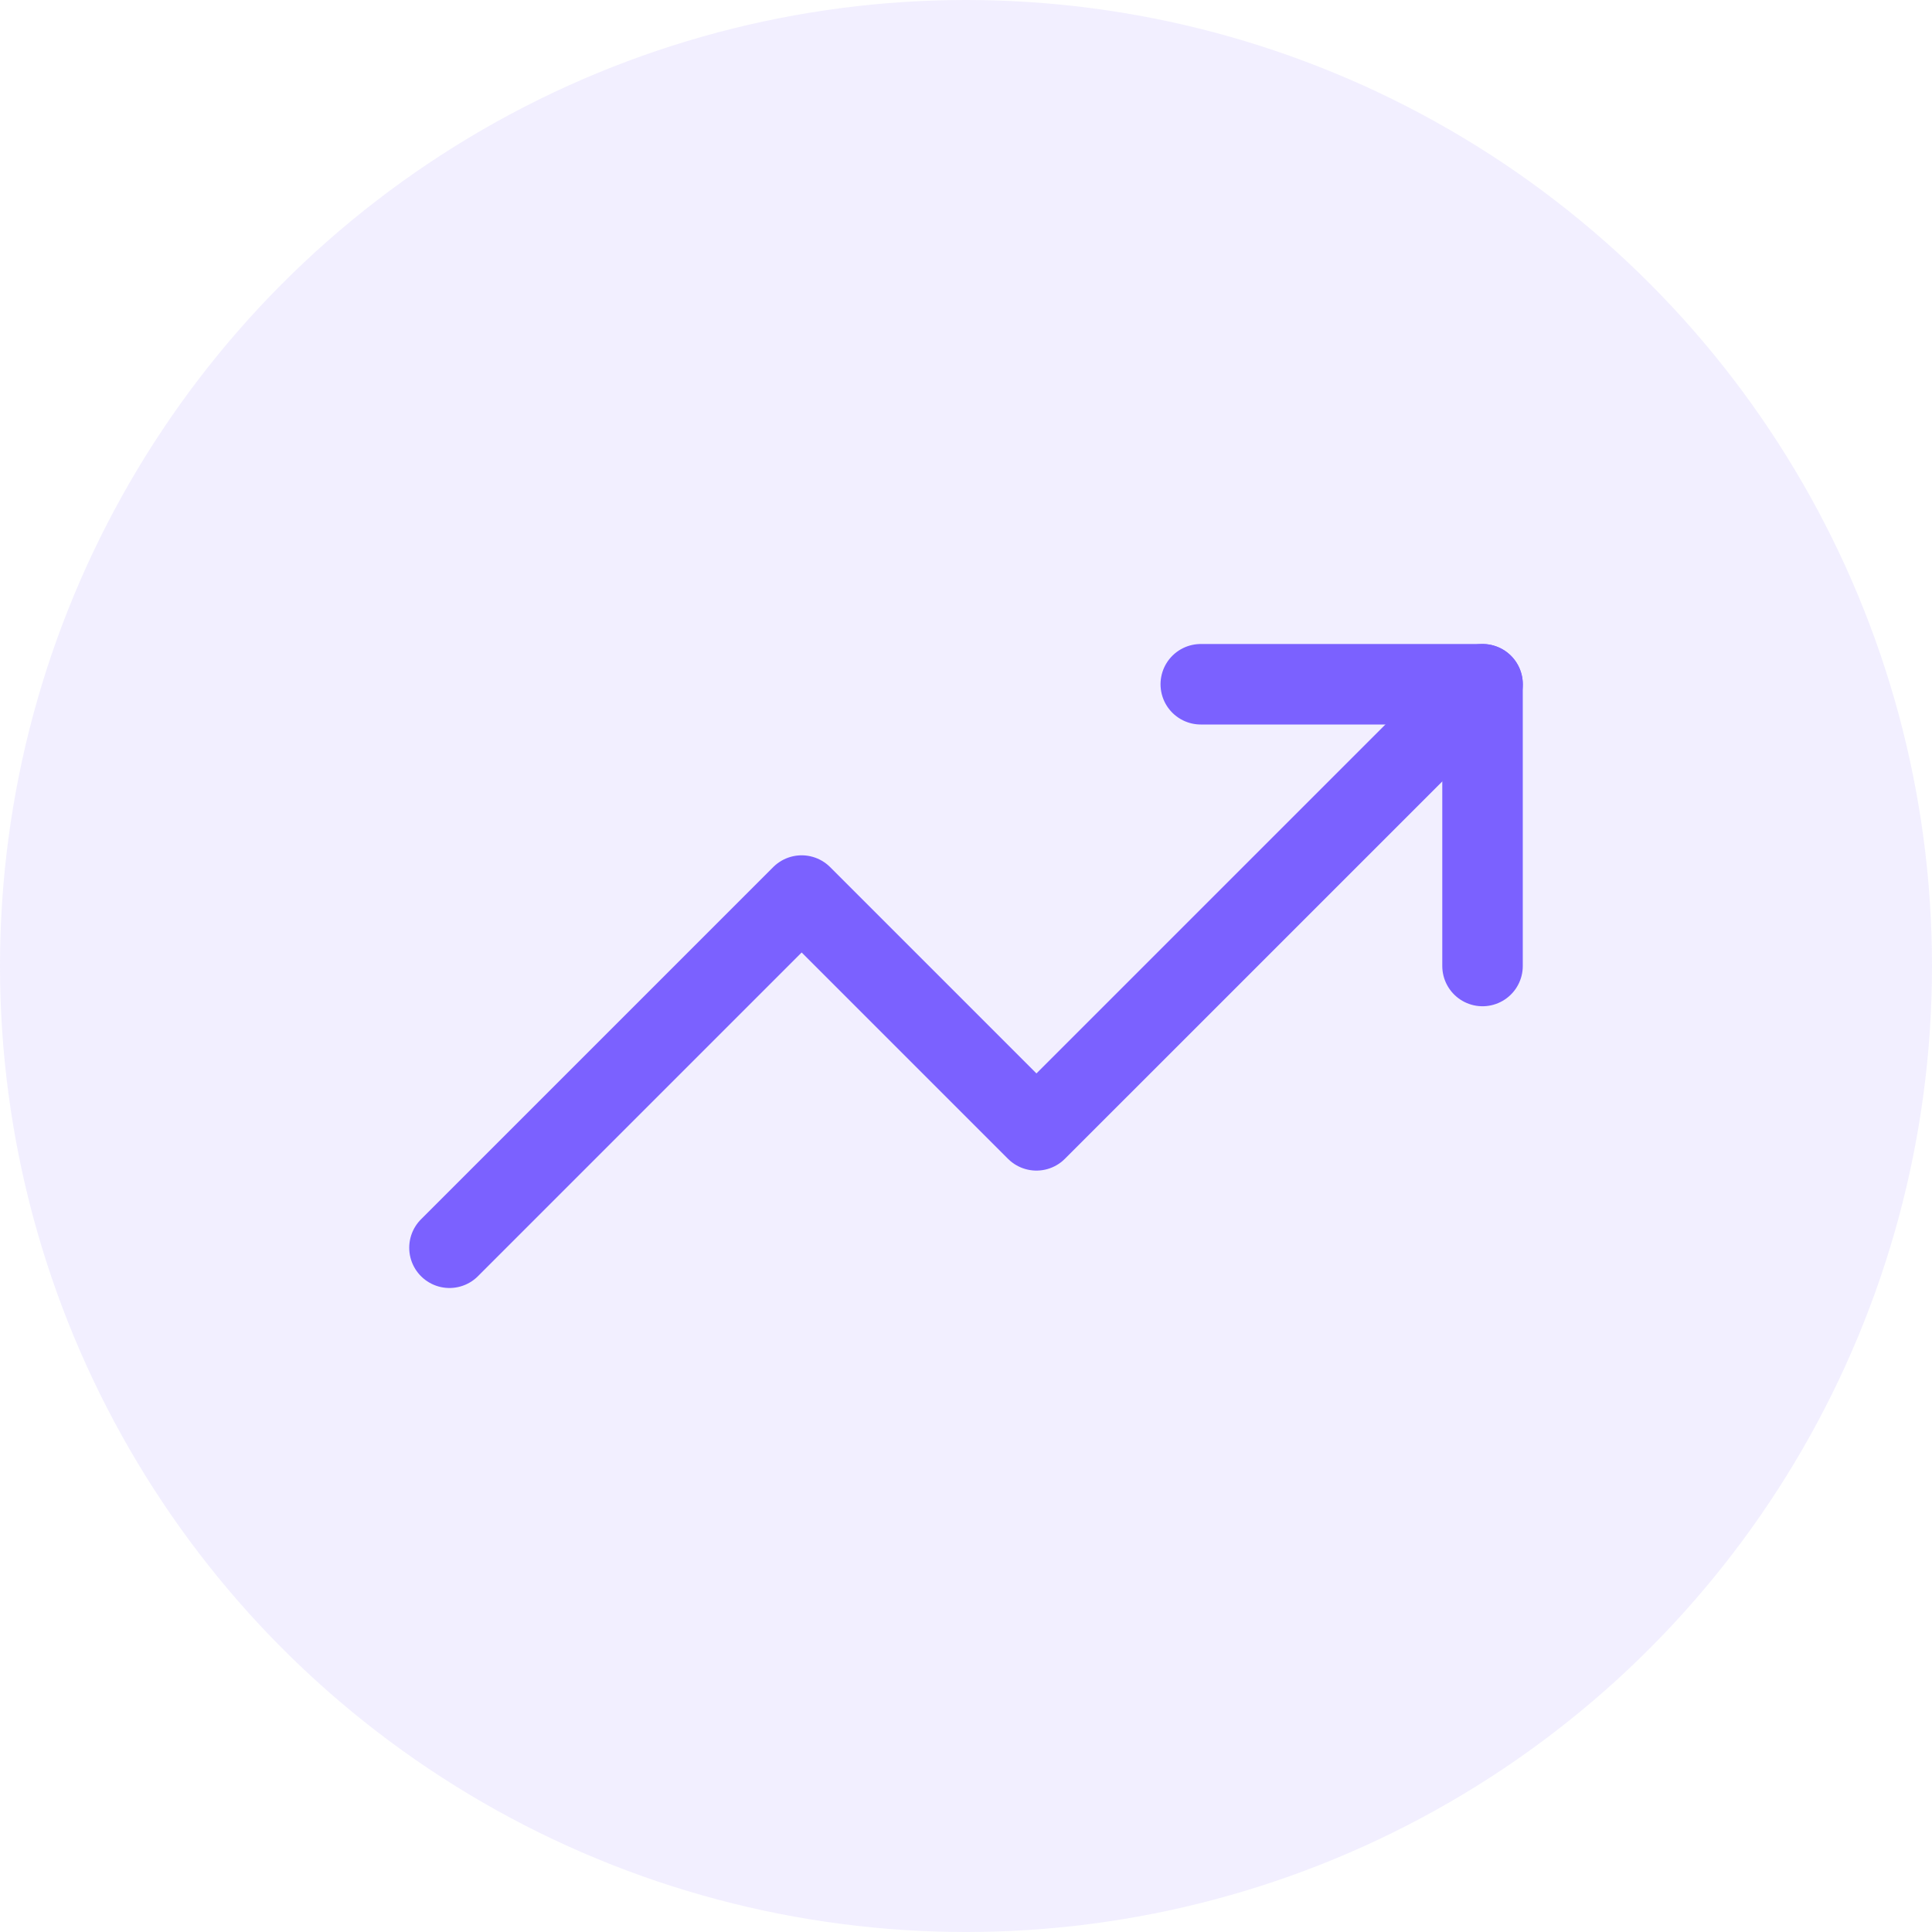
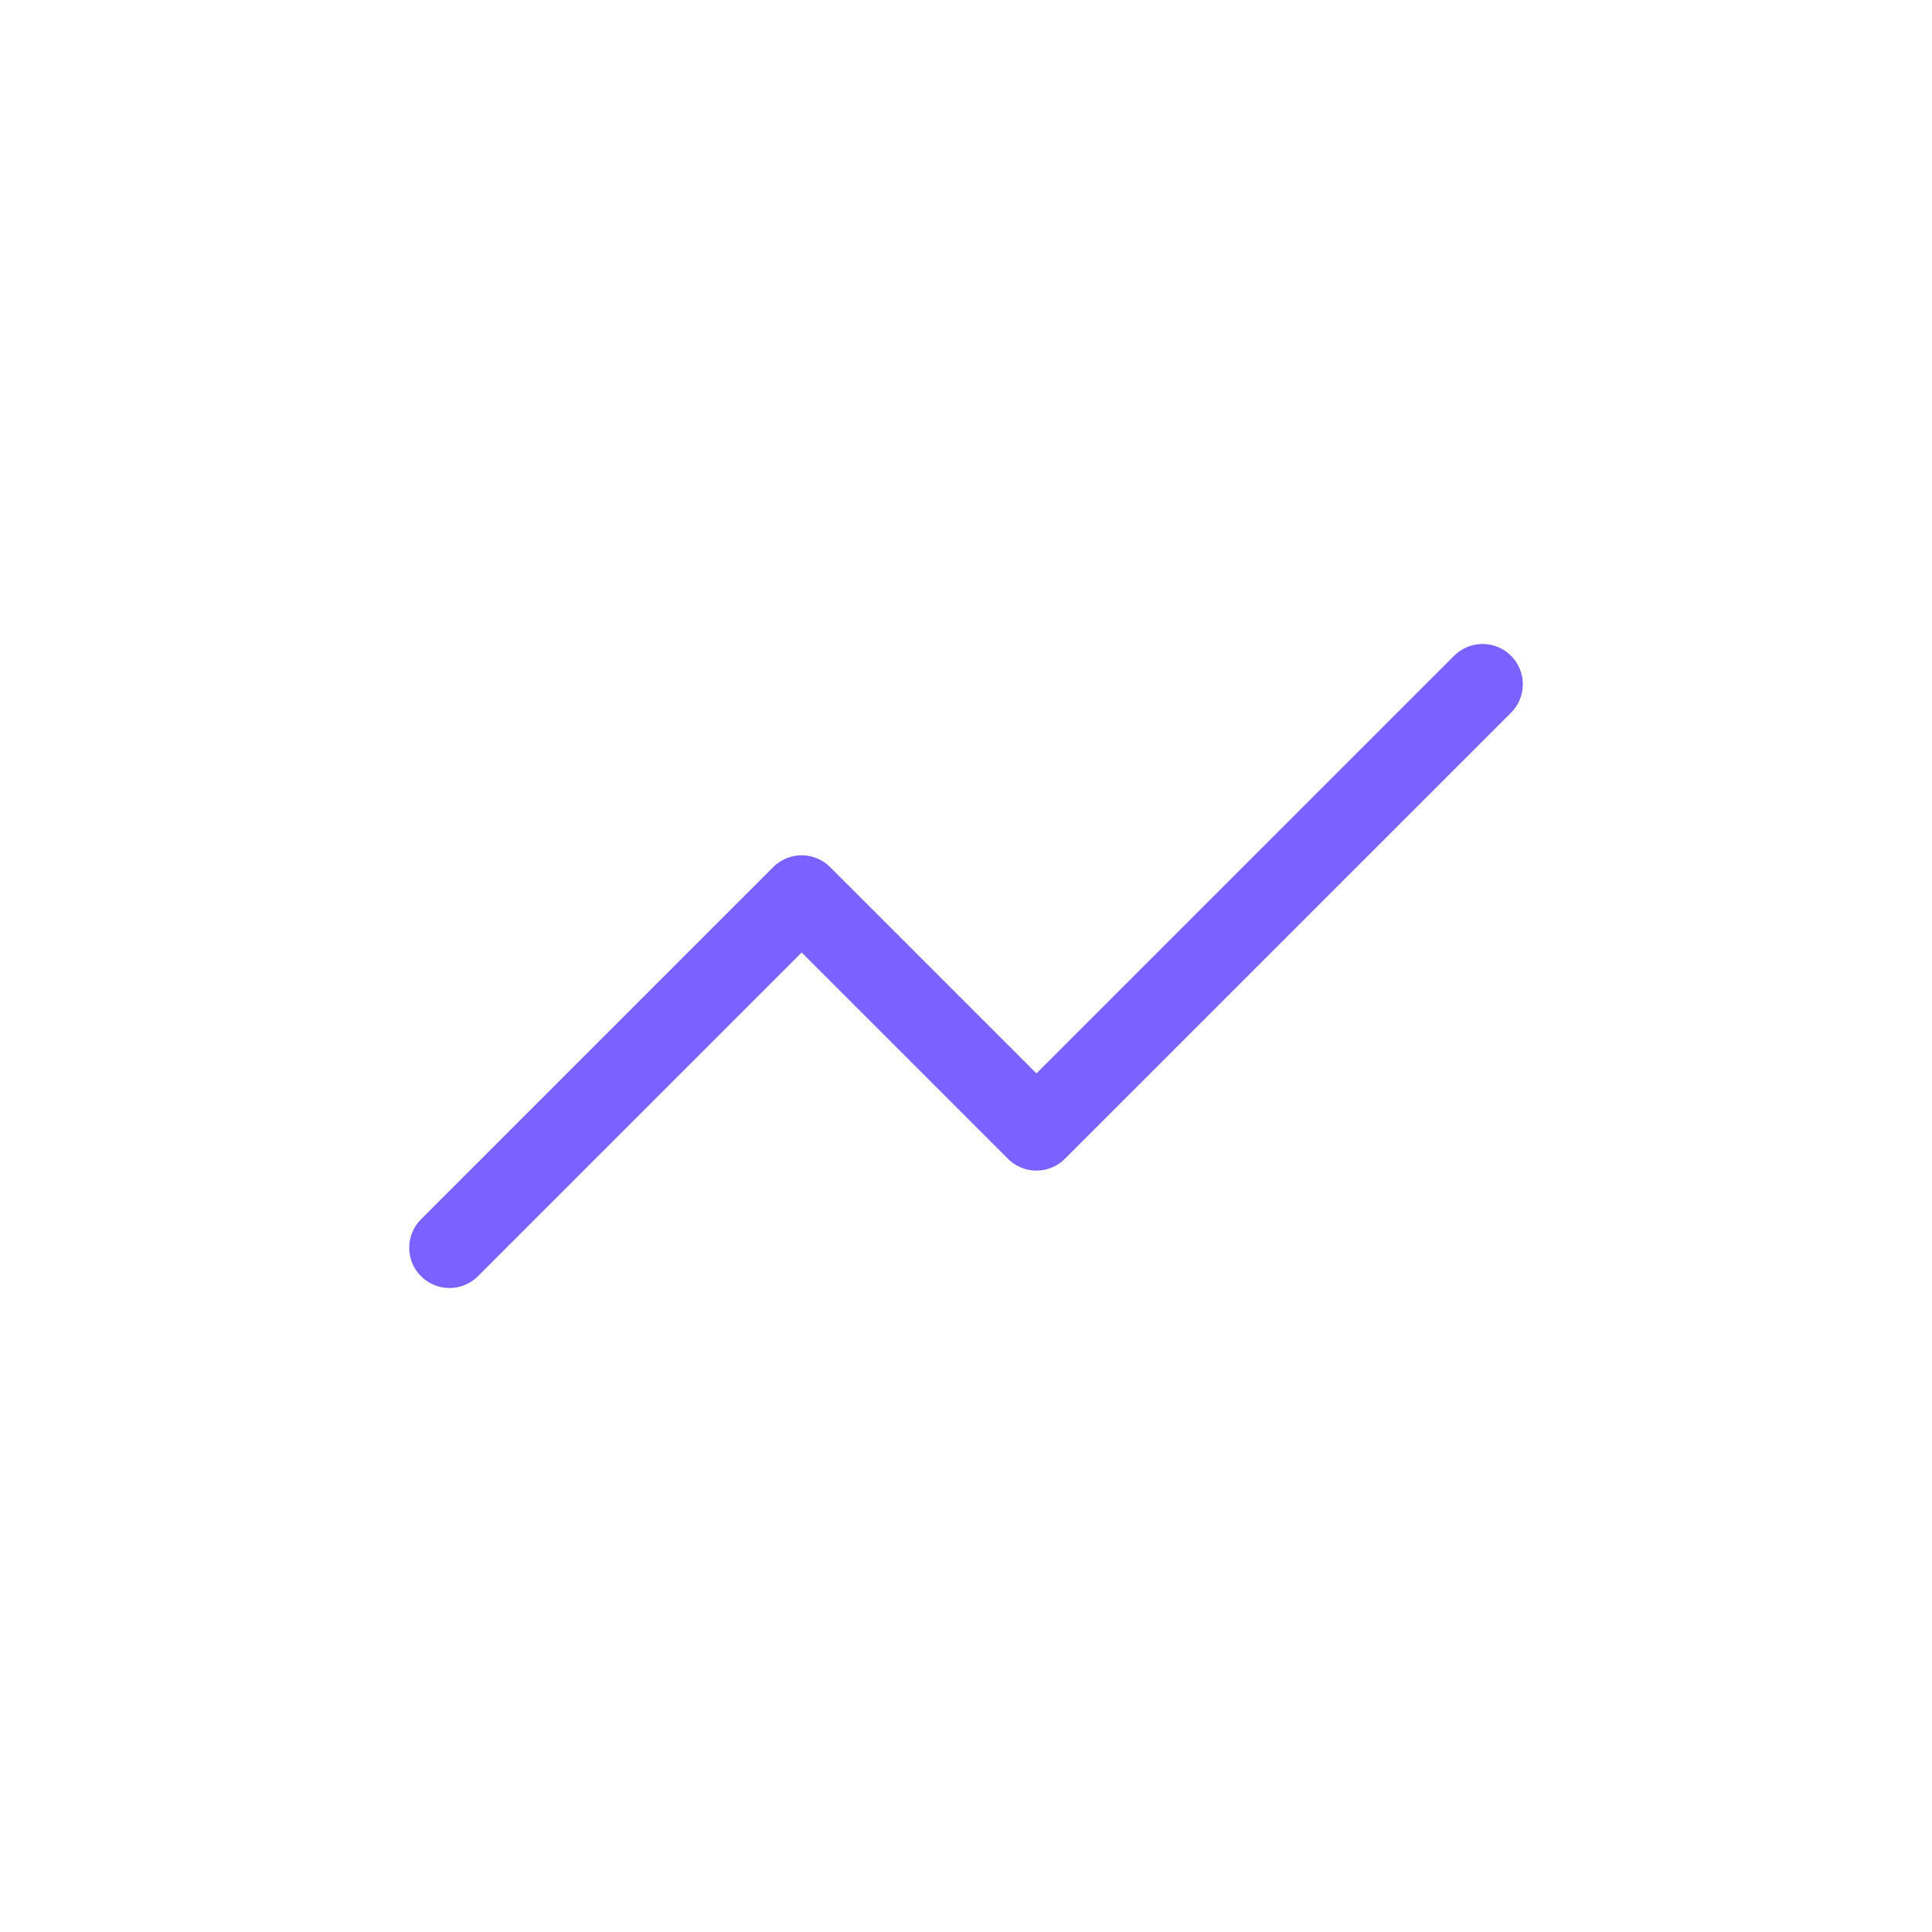
<svg xmlns="http://www.w3.org/2000/svg" width="48" height="48" viewBox="0 0 48 48" fill="none">
-   <circle cx="24" cy="24" r="24" fill="#7B61FF" fill-opacity="0.1" />
  <path d="M36.834 17L25.75 28.083L19.917 22.25L11.167 31" stroke="#7B61FF" stroke-width="2" stroke-linecap="round" stroke-linejoin="round" />
-   <path d="M29.833 17H36.833V24" stroke="#7B61FF" stroke-width="2" stroke-linecap="round" stroke-linejoin="round" />
</svg>